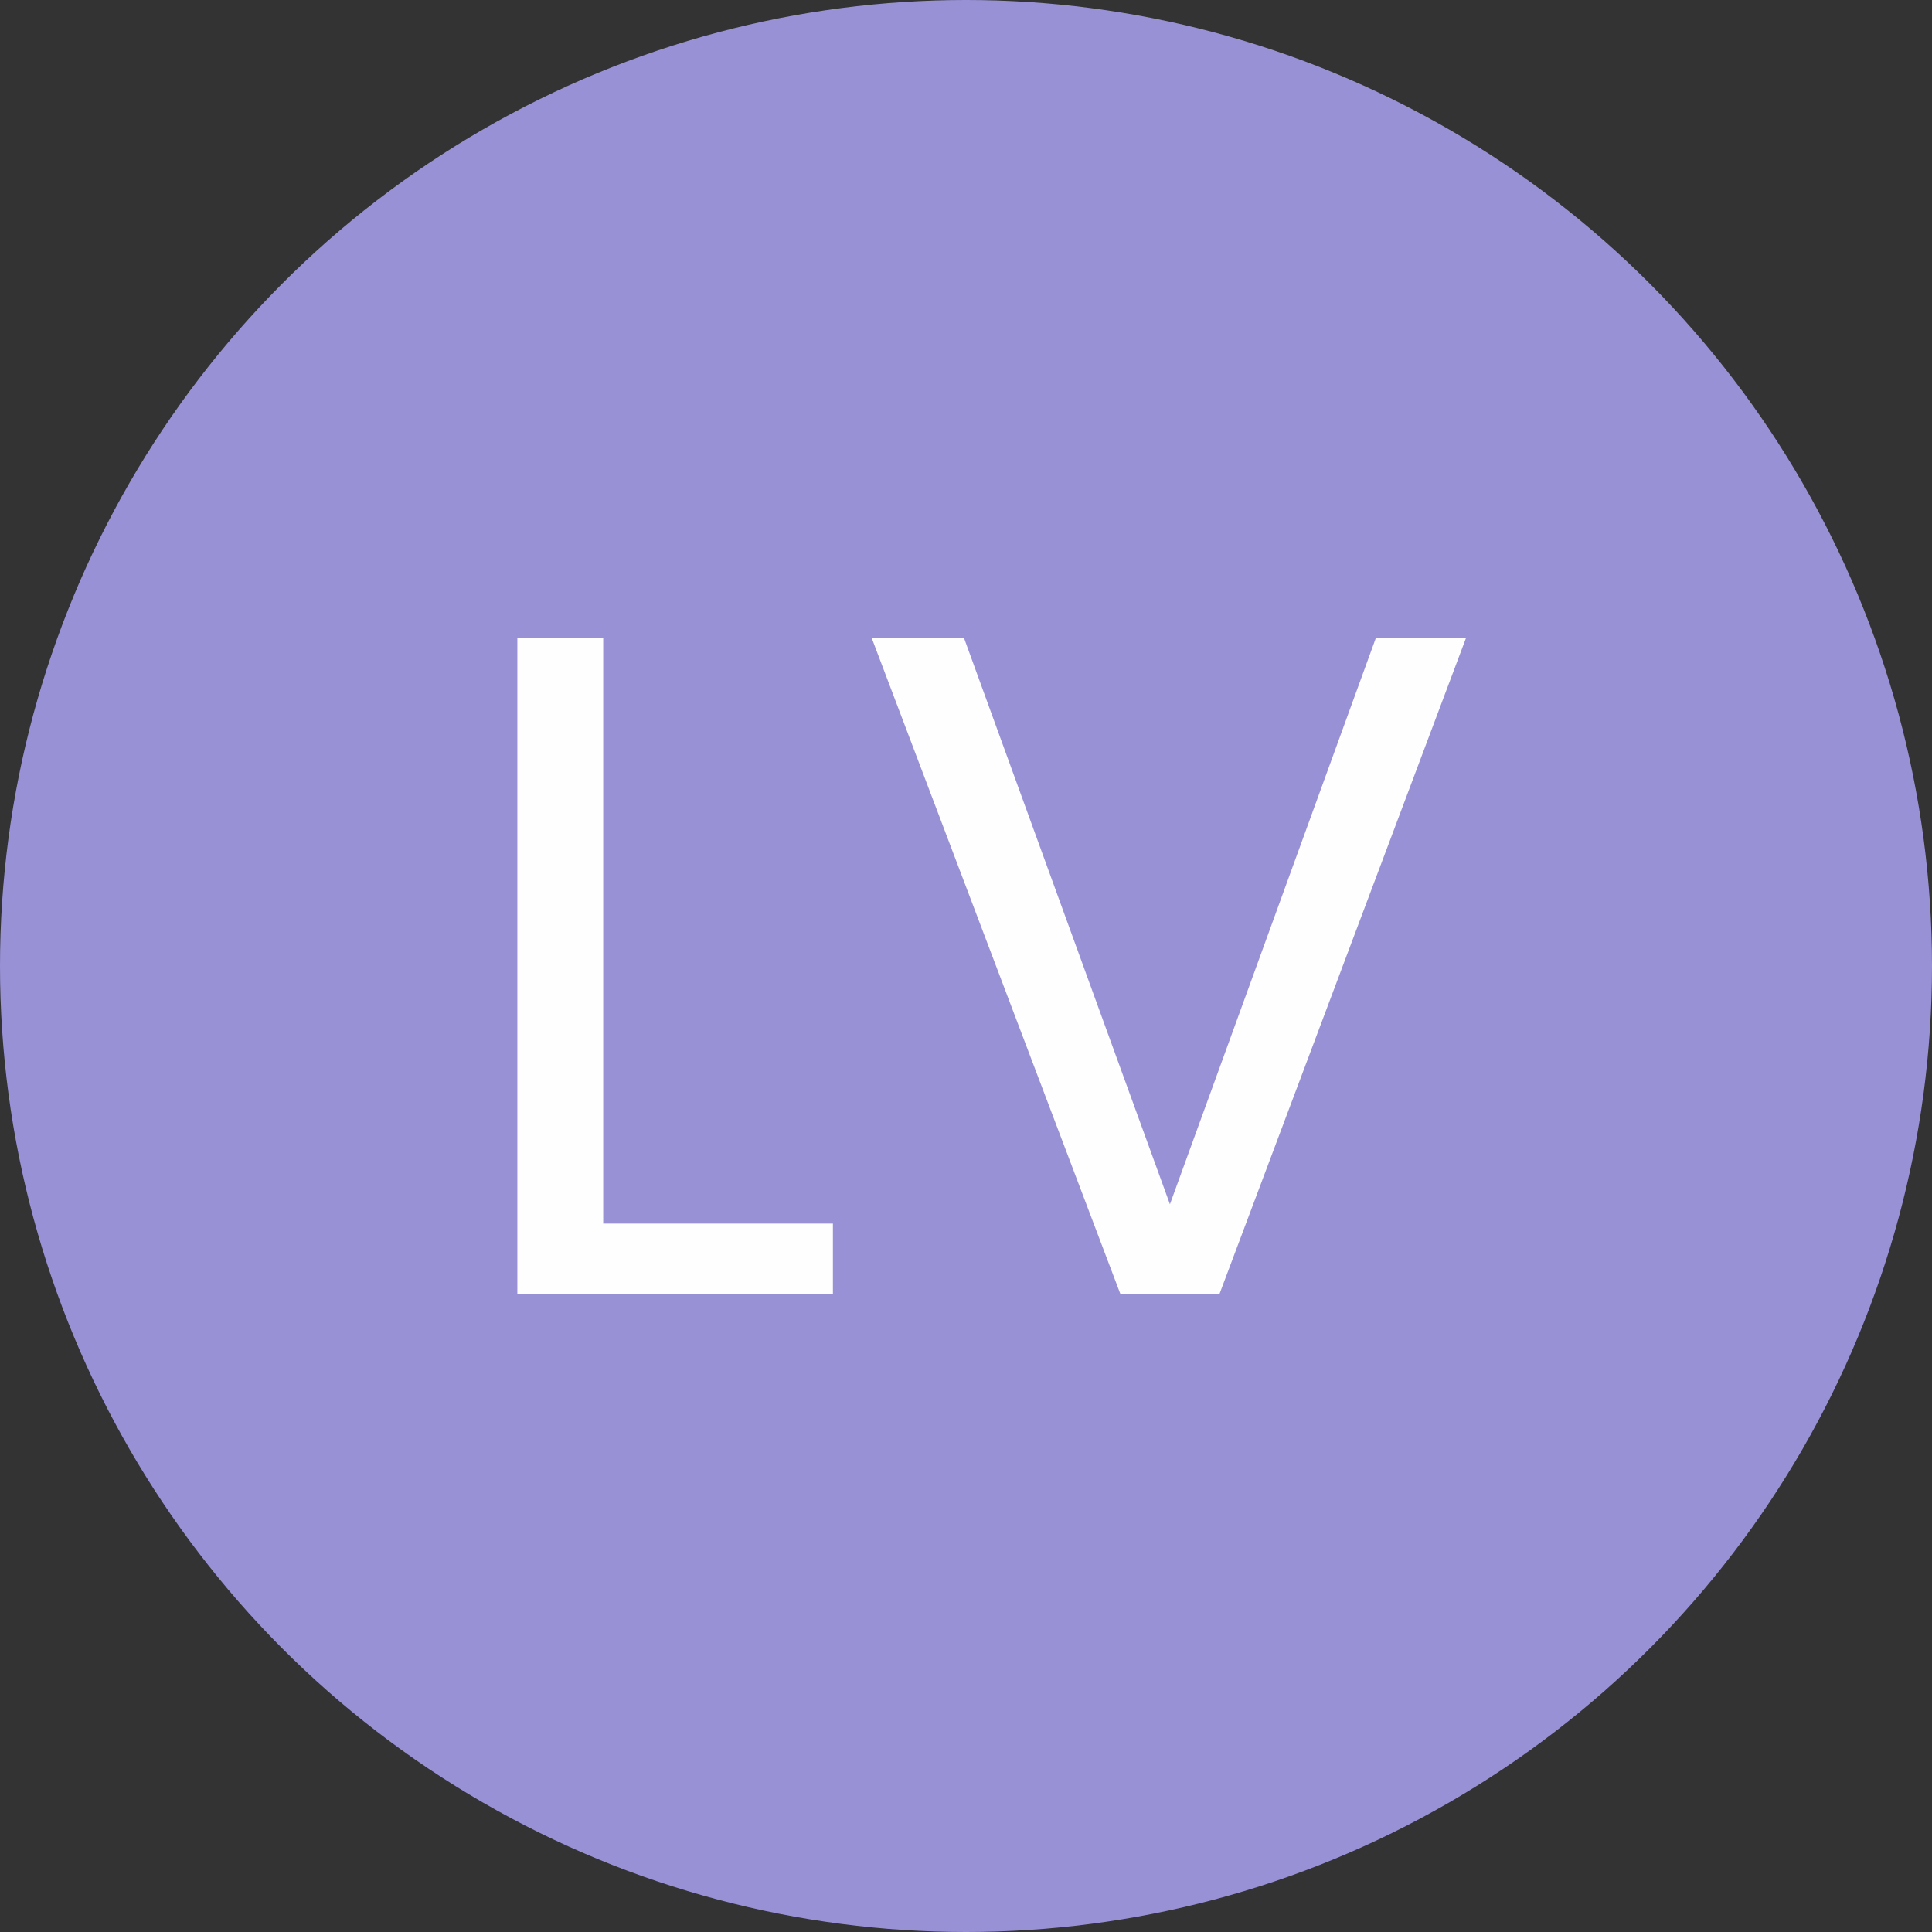
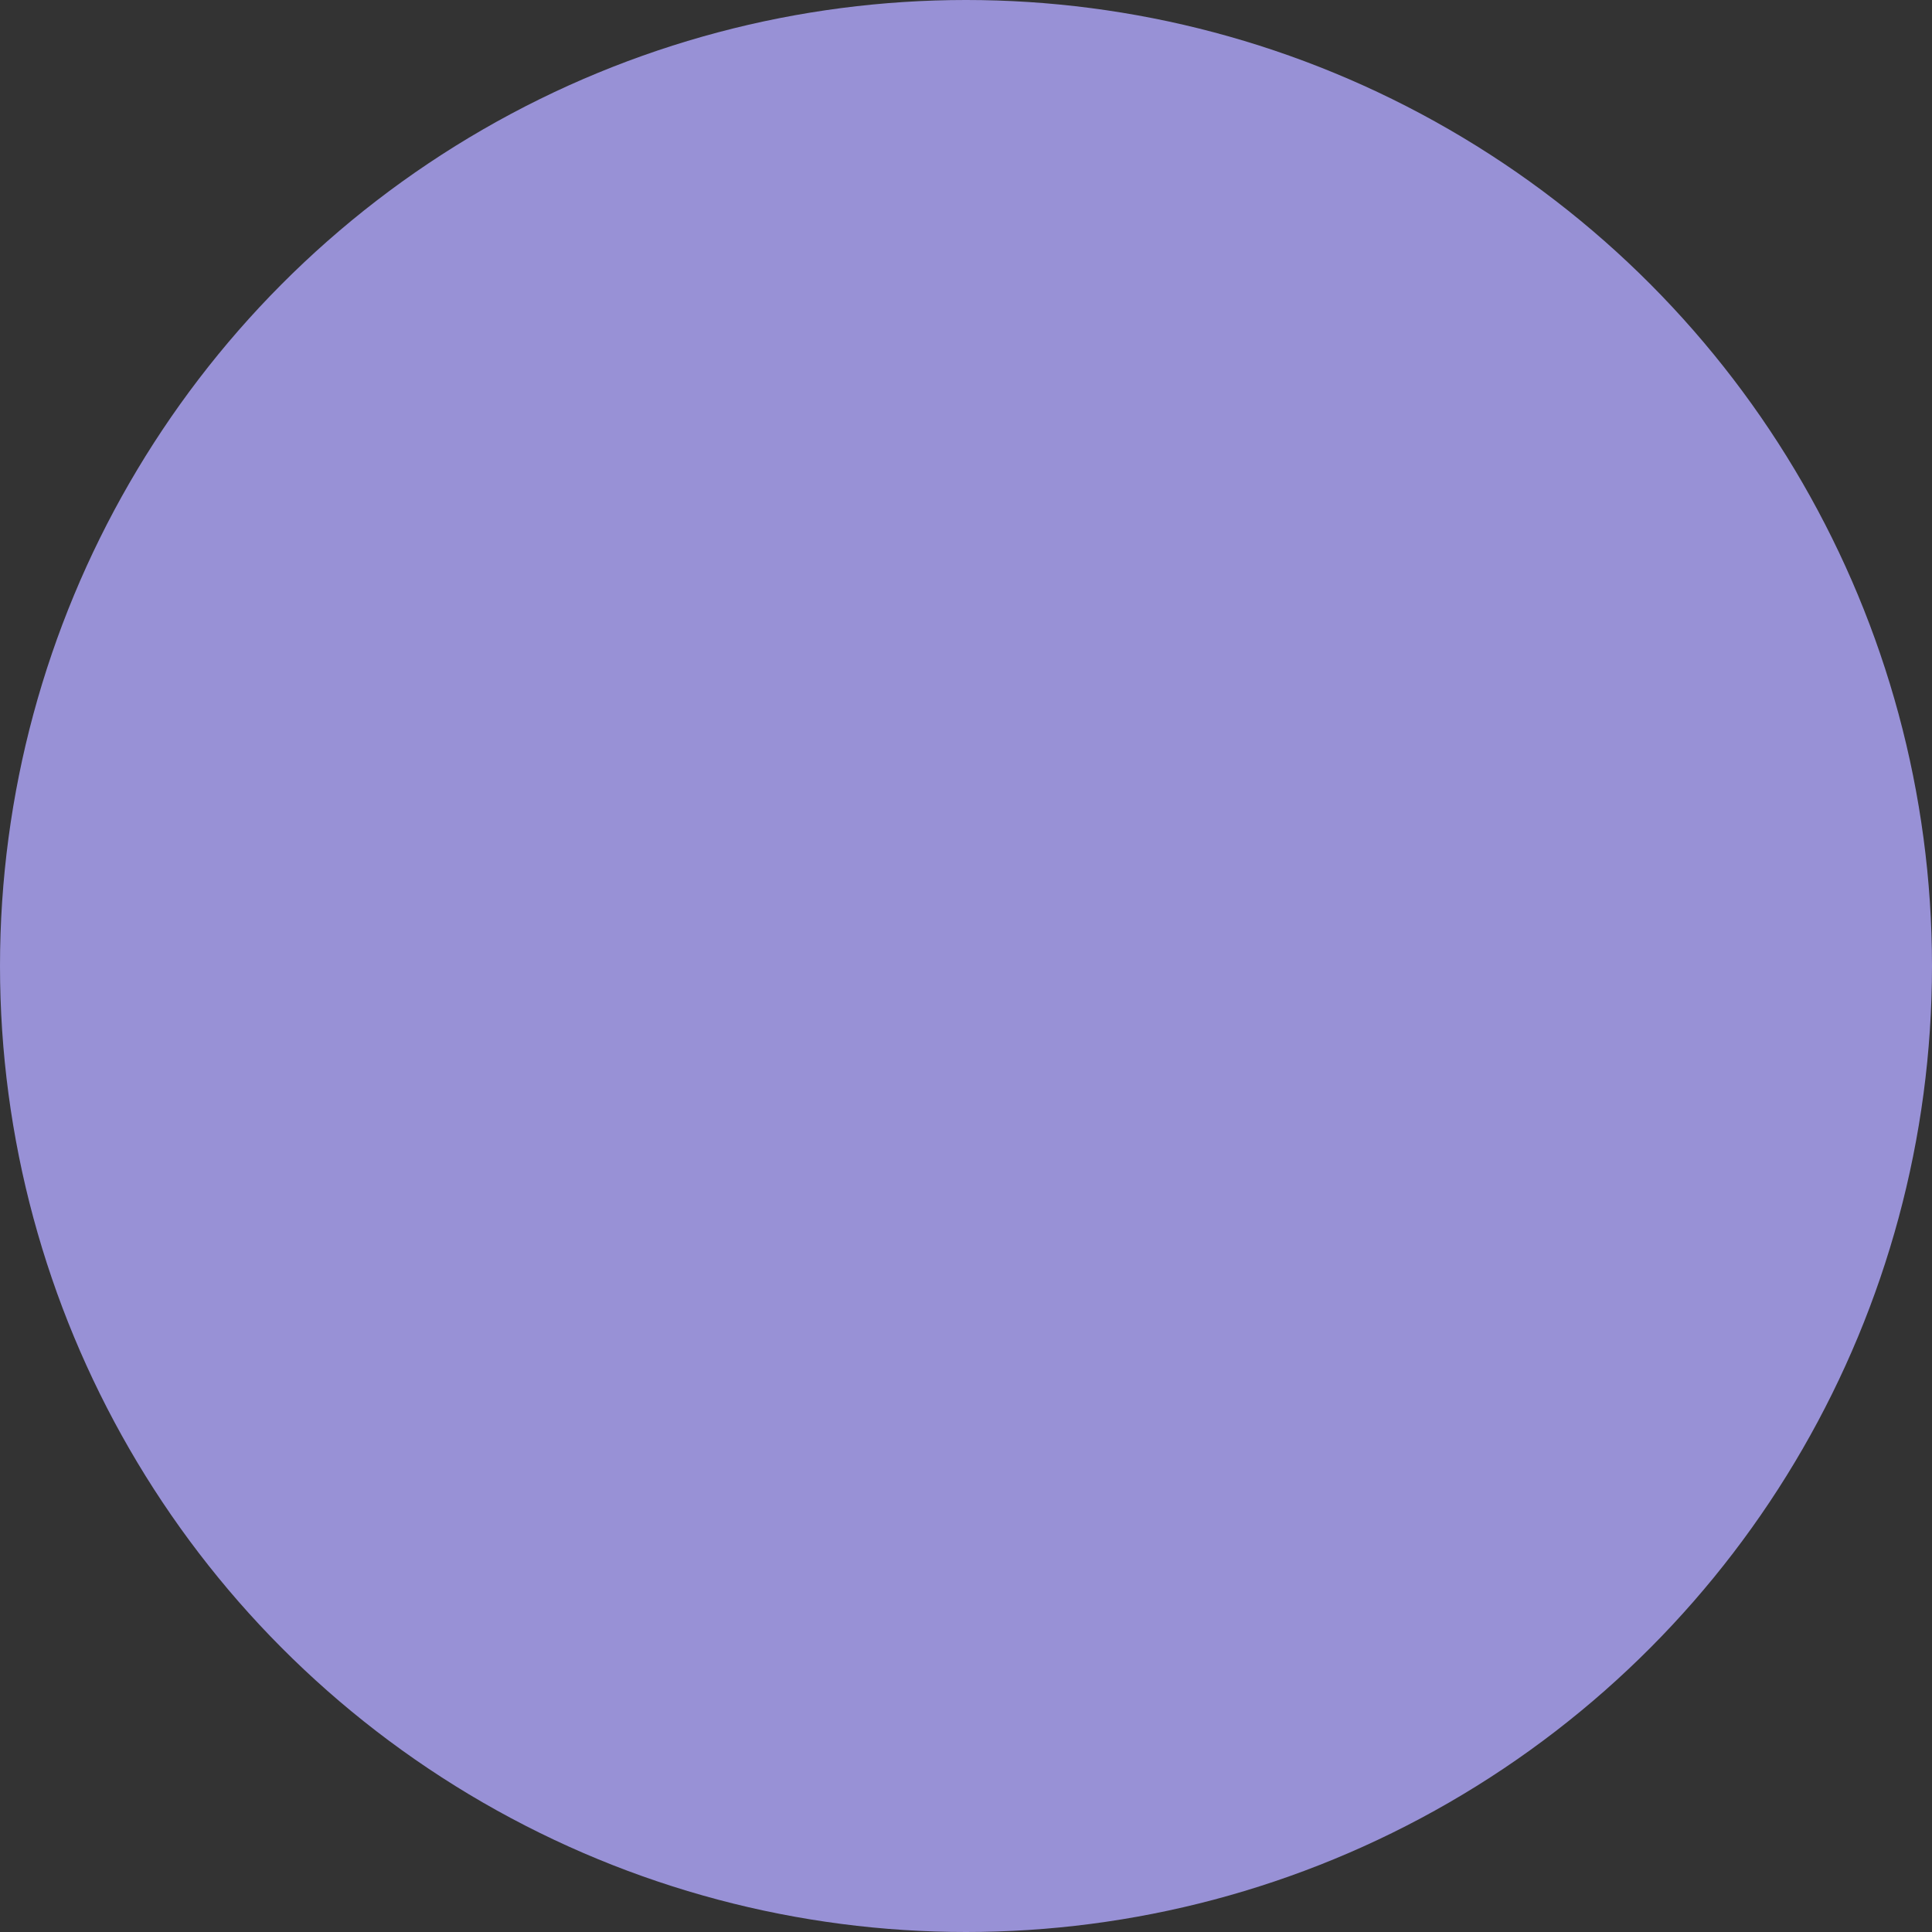
<svg xmlns="http://www.w3.org/2000/svg" xml:space="preserve" width="46px" height="46px" style="shape-rendering:geometricPrecision; text-rendering:geometricPrecision; image-rendering:optimizeQuality; fill-rule:evenodd; clip-rule:evenodd" viewBox="0 0 9 9">
  <rect x="0" y="0" width="9" height="9" fill="#333333" stroke="none" />
  <defs>
    <style type="text/css">       .fil0 {fill:#9891D6}    .fil1 {fill:#FEFEFE;fill-rule:nonzero}     </style>
  </defs>
  <g id="Camada_x0020_1">
    <circle class="fil0" cx="4.5" cy="4.5" r="4.5" />
-     <polygon class="fil1" points="2.81,5.7 3.88,5.7 3.88,6.03 2.41,6.03 2.41,2.97 2.81,2.97 " />
-     <polygon id="1" class="fil1" points="6.83,2.97 5.68,6.03 5.22,6.03 4.06,2.97 4.49,2.97 5.45,5.61 6.41,2.97 " />
  </g>
</svg>